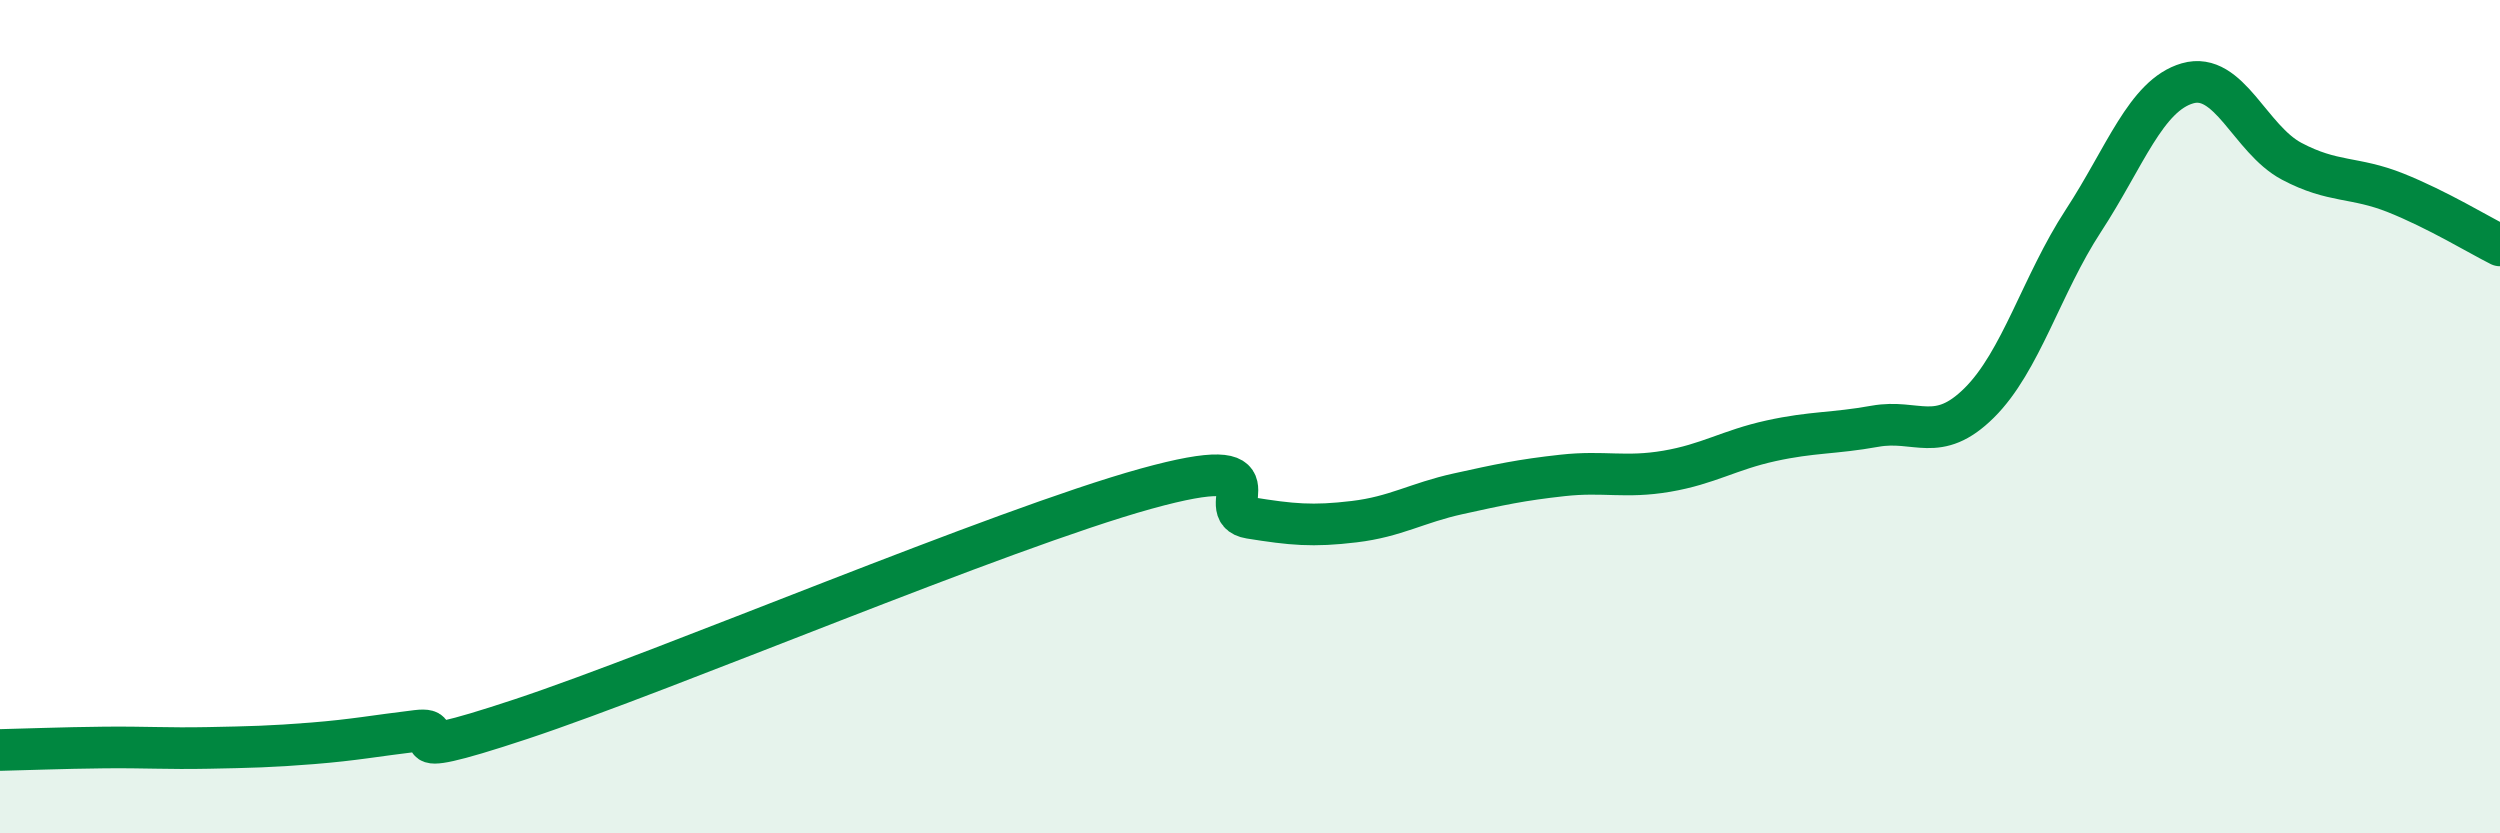
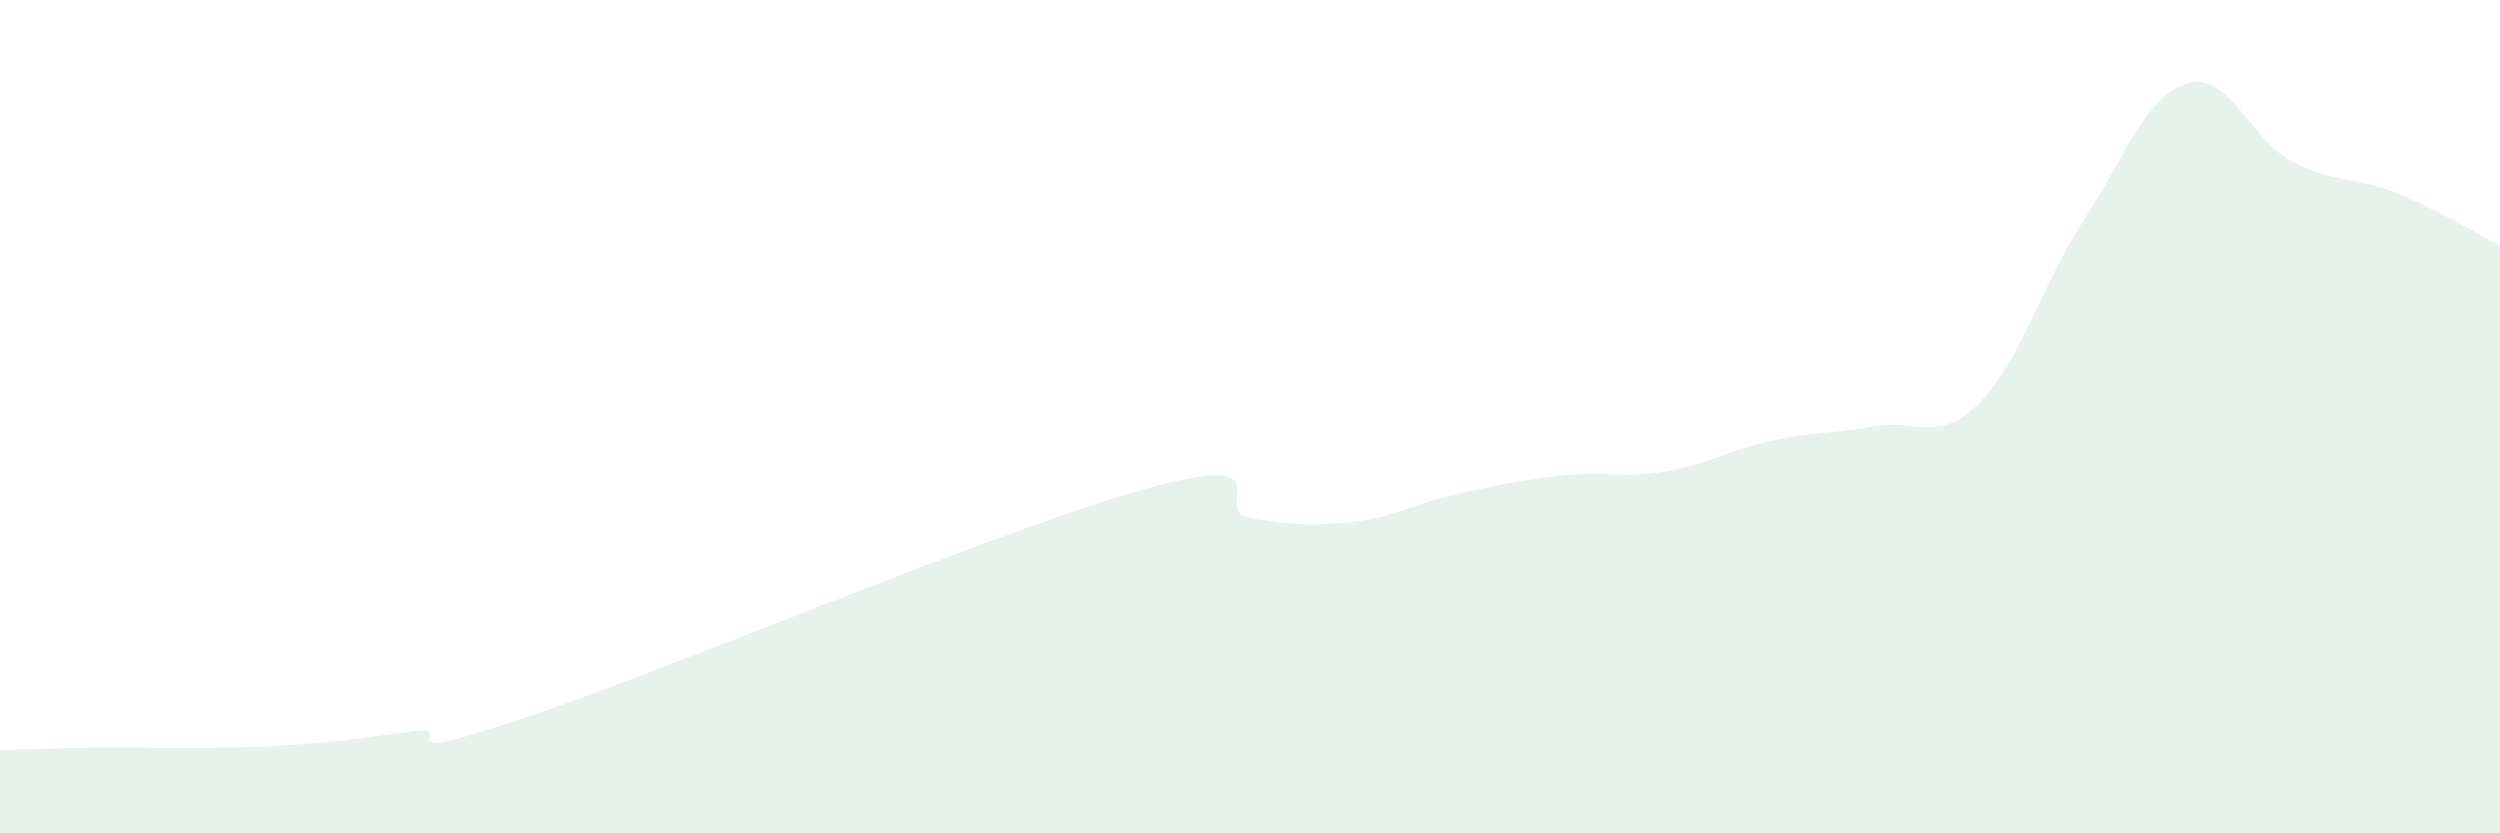
<svg xmlns="http://www.w3.org/2000/svg" width="60" height="20" viewBox="0 0 60 20">
  <path d="M 0,18 C 0.5,17.99 1.5,17.95 2.5,17.94 C 3.5,17.93 4,17.97 5,17.95 C 6,17.93 6.5,17.92 7.5,17.84 C 8.5,17.76 9,17.66 10,17.54 C 11,17.42 9,18.42 12.5,17.26 C 16,16.1 24,12.7 27.5,11.73 C 31,10.76 29,12.27 30,12.43 C 31,12.59 31.5,12.64 32.5,12.52 C 33.5,12.4 34,12.07 35,11.85 C 36,11.63 36.5,11.52 37.5,11.41 C 38.5,11.3 39,11.48 40,11.31 C 41,11.14 41.5,10.8 42.5,10.58 C 43.5,10.36 44,10.41 45,10.23 C 46,10.05 46.5,10.66 47.5,9.67 C 48.5,8.68 49,6.83 50,5.3 C 51,3.77 51.5,2.29 52.5,2 C 53.5,1.71 54,3.34 55,3.87 C 56,4.4 56.5,4.23 57.5,4.63 C 58.5,5.03 59.5,5.64 60,5.89L60 20L0 20Z" fill="#008740" opacity="0.1" stroke-linecap="round" stroke-linejoin="round" />
-   <path d="M 0,18 C 0.5,17.99 1.5,17.95 2.5,17.94 C 3.5,17.93 4,17.97 5,17.95 C 6,17.93 6.5,17.92 7.5,17.84 C 8.5,17.76 9,17.66 10,17.54 C 11,17.42 9,18.42 12.5,17.26 C 16,16.1 24,12.7 27.5,11.73 C 31,10.76 29,12.27 30,12.43 C 31,12.59 31.5,12.64 32.5,12.52 C 33.5,12.4 34,12.07 35,11.85 C 36,11.63 36.5,11.52 37.5,11.41 C 38.5,11.3 39,11.48 40,11.31 C 41,11.14 41.5,10.8 42.5,10.58 C 43.5,10.36 44,10.41 45,10.23 C 46,10.05 46.5,10.66 47.5,9.67 C 48.5,8.68 49,6.83 50,5.3 C 51,3.77 51.5,2.29 52.5,2 C 53.5,1.71 54,3.34 55,3.87 C 56,4.4 56.5,4.23 57.5,4.63 C 58.5,5.03 59.5,5.64 60,5.89" stroke="#008740" stroke-width="1" fill="none" stroke-linecap="round" stroke-linejoin="round" />
</svg>